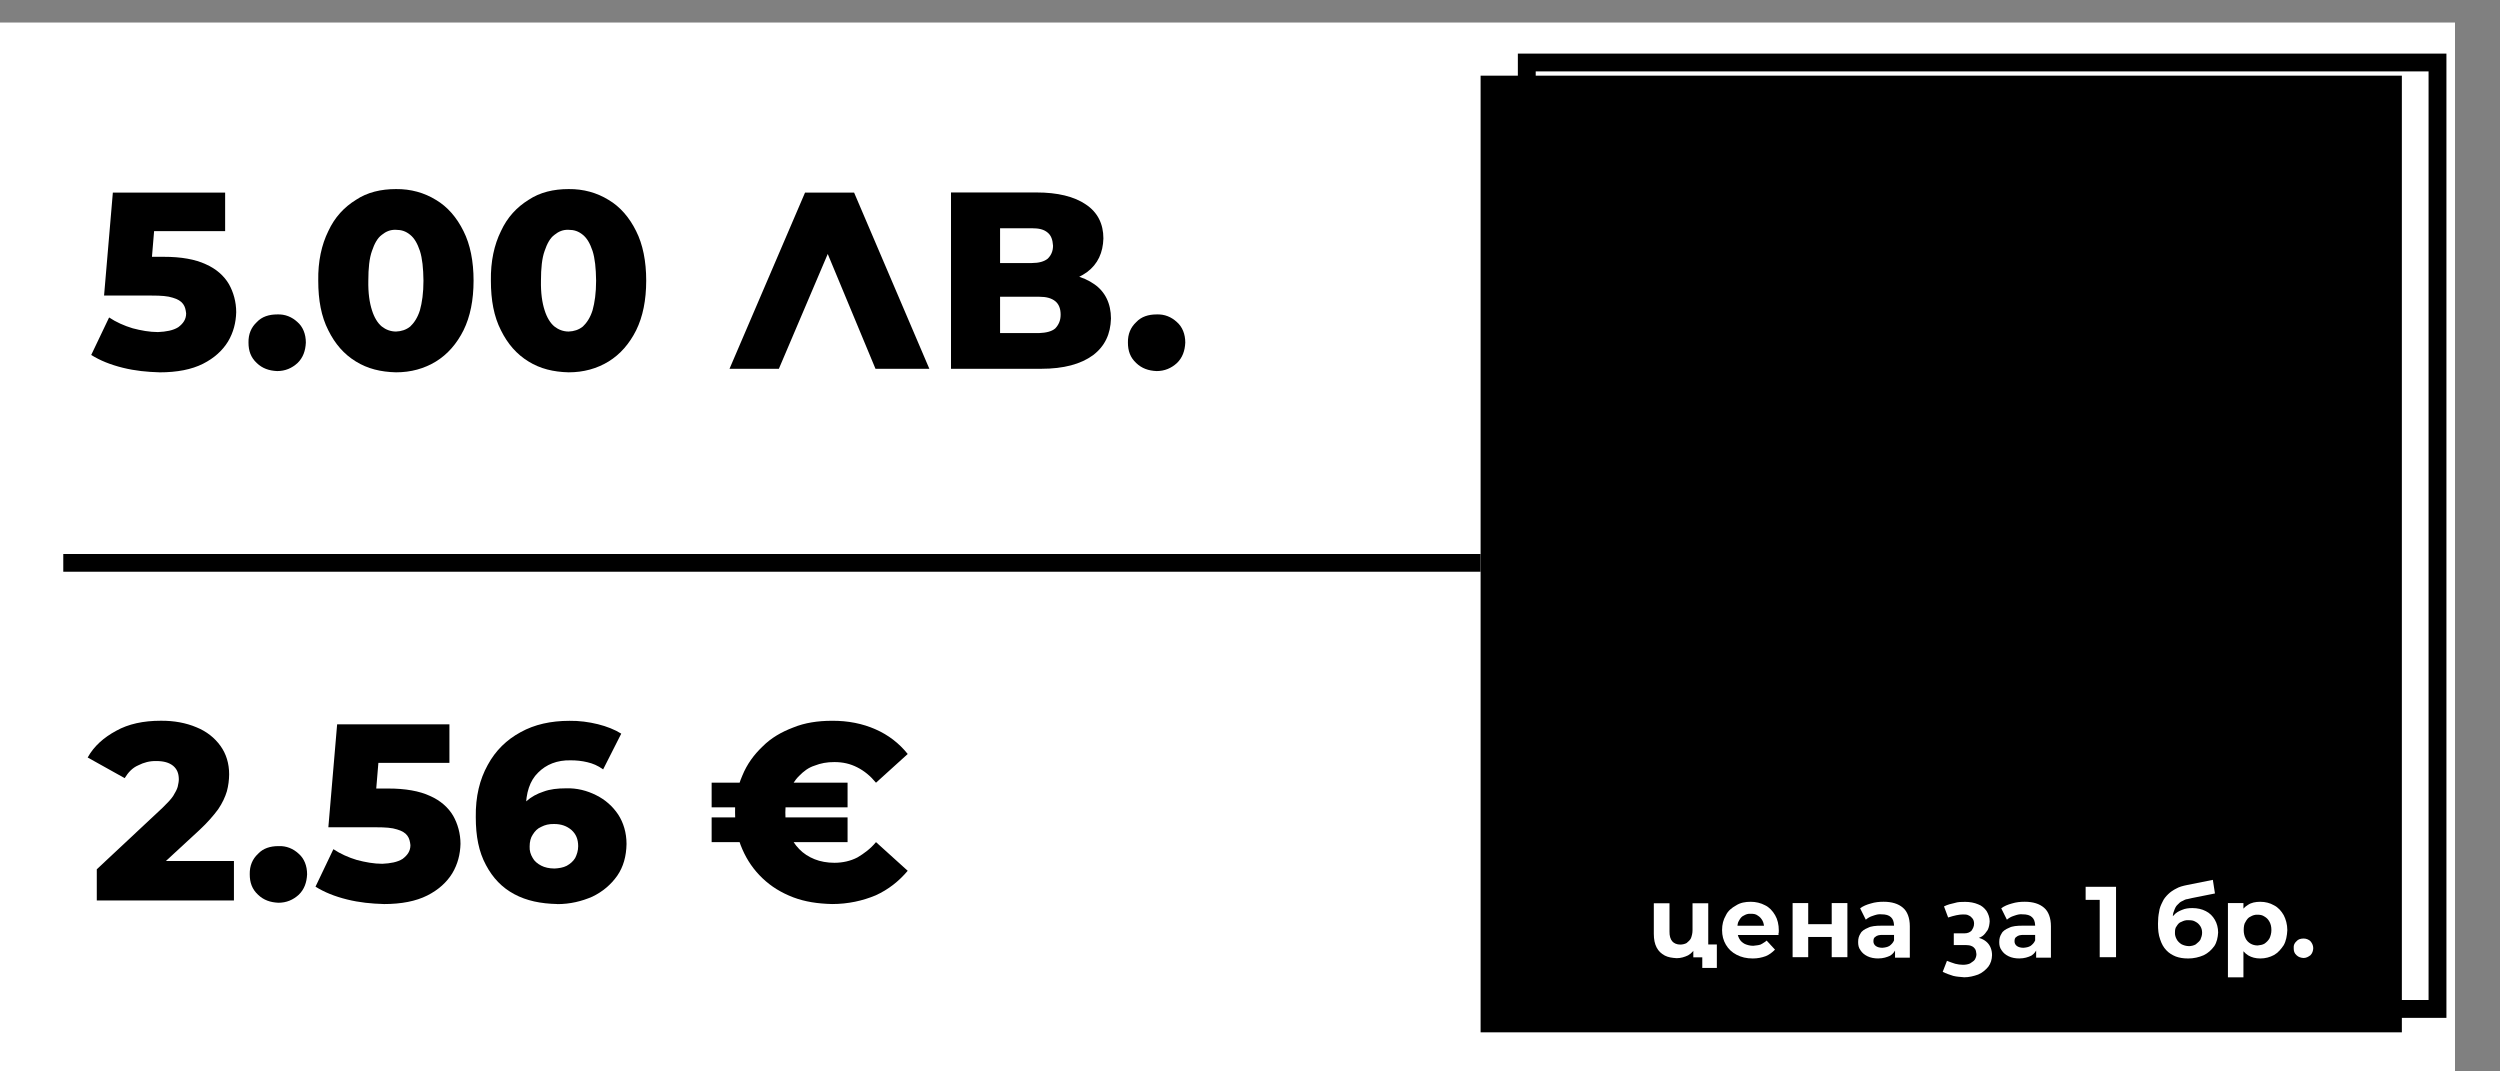
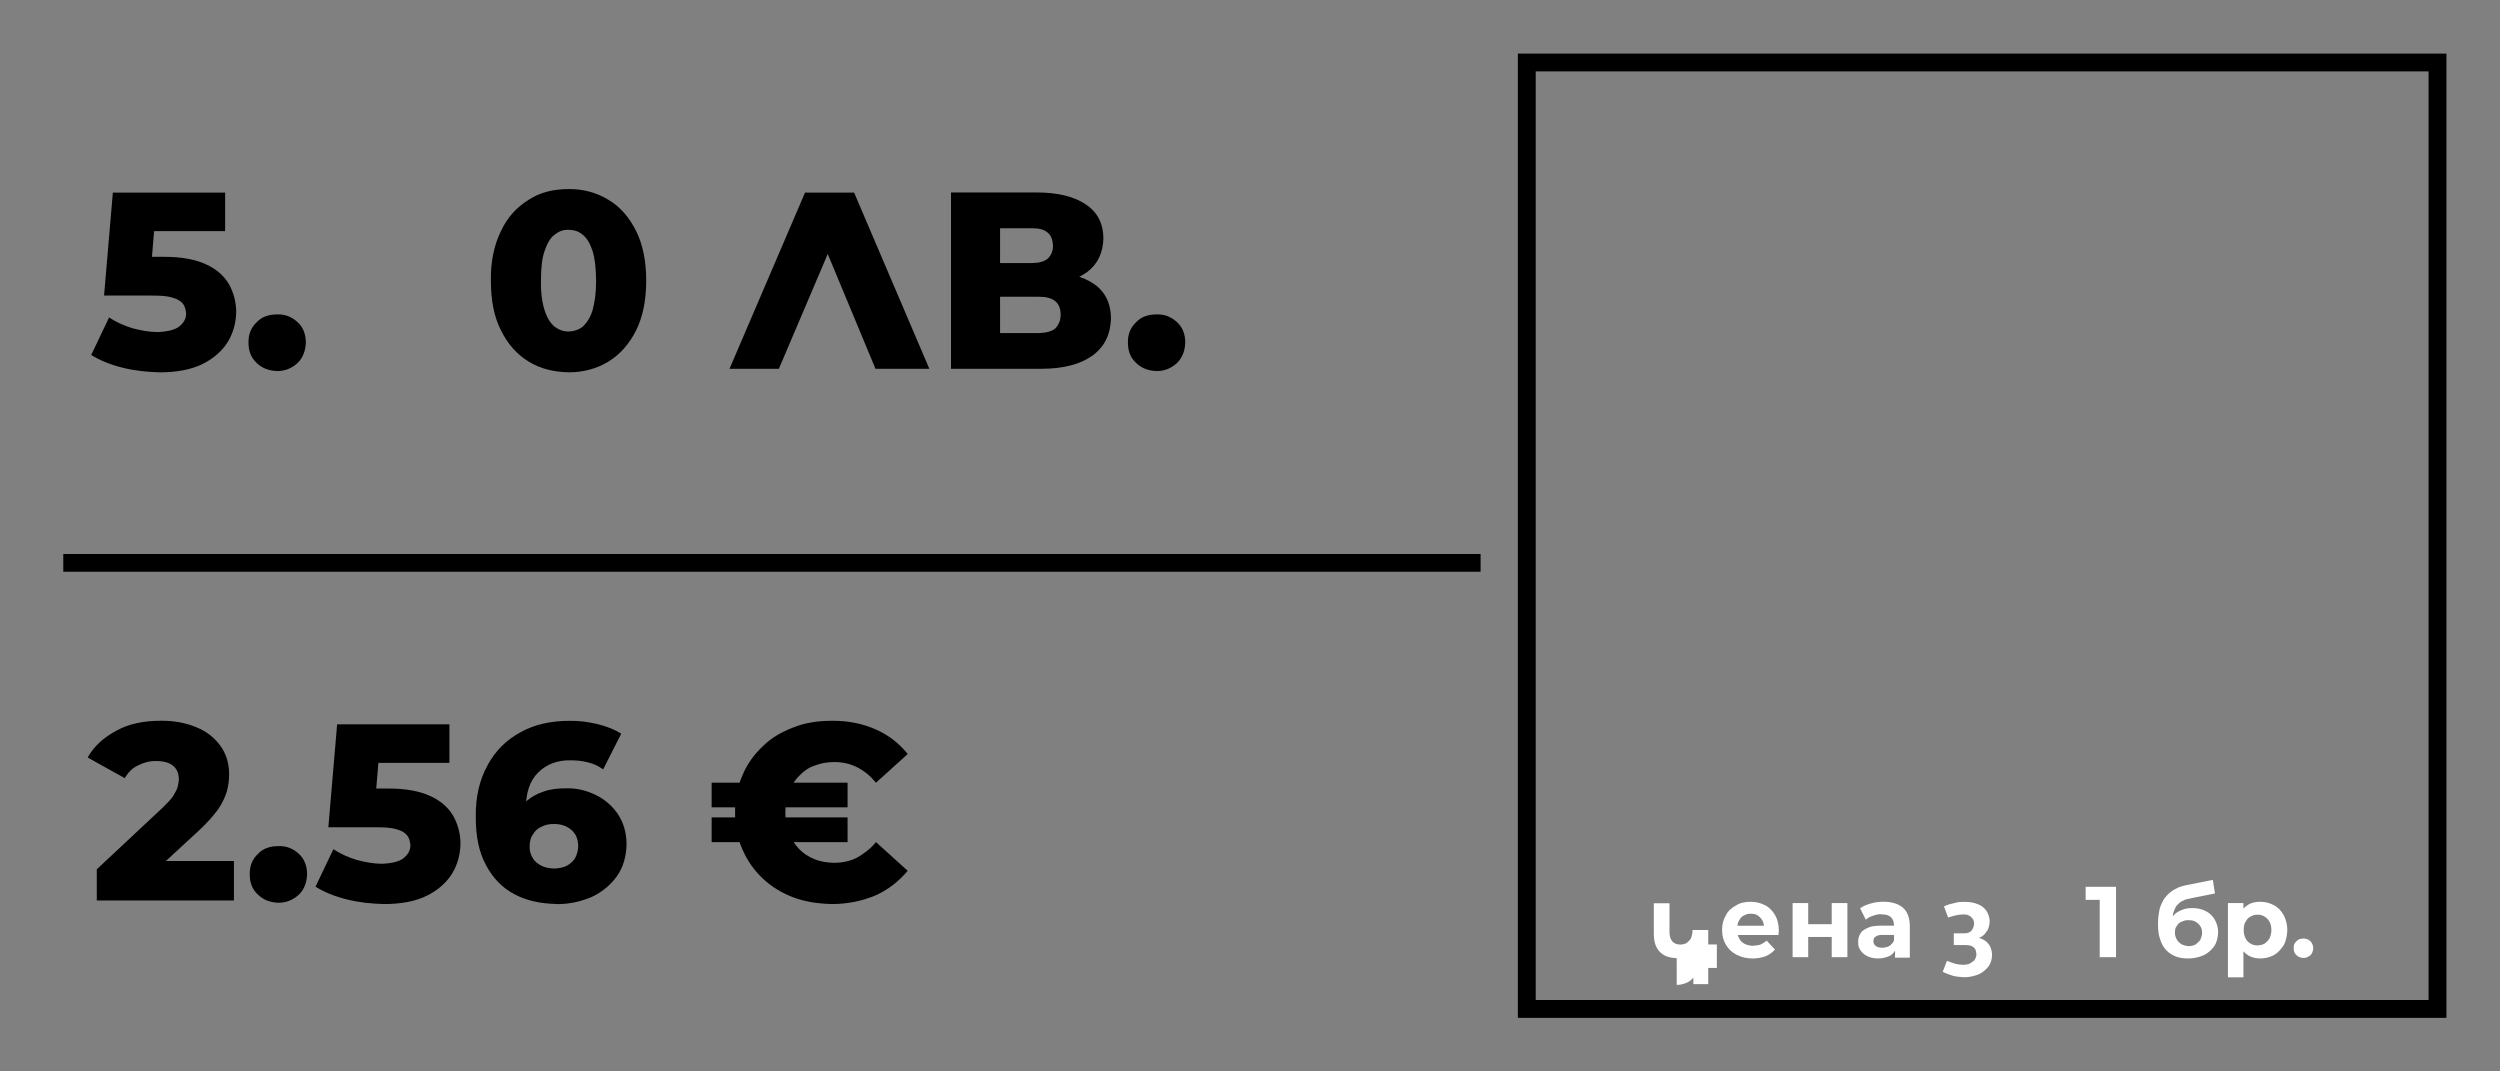
<svg xmlns="http://www.w3.org/2000/svg" xmlns:ns1="http://sodipodi.sourceforge.net/DTD/sodipodi-0.dtd" xmlns:ns2="http://www.inkscape.org/namespaces/inkscape" width="70mm" height="30mm" viewBox="0 0 70 30" version="1.1" id="svg55247">
  <rect x="0" y="0" width="70" height="30" fill="#808080" stroke="none" />
  <ns1:namedview id="namedview55249" pagecolor="#ffffff" bordercolor="#000000" borderopacity="0.25" ns2:showpageshadow="2" ns2:pageopacity="0.0" ns2:pagecheckerboard="0" ns2:deskcolor="#d1d1d1" ns2:document-units="mm" showgrid="false" />
  <defs id="defs55244">
    <clipPath clipPathUnits="userSpaceOnUse" id="clipPath31590">
-       <path d="m 2551.18,1417.32 h 1984.25 v 850.395 H 2551.18 Z" id="path31588" />
-     </clipPath>
+       </clipPath>
    <clipPath clipPathUnits="userSpaceOnUse" id="clipPath31602">
      <path d="m 2622.05,1828.35 h 1133.86 v 14.172 H 2622.05 Z" id="path31600" />
    </clipPath>
    <clipPath clipPathUnits="userSpaceOnUse" id="clipPath31636">
-       <path d="m 3755.91,1459.84 h 737.008 v 765.355 H 3755.91 Z" id="path31634" />
-     </clipPath>
+       </clipPath>
  </defs>
  <g ns2:label="Layer 1" ns2:groupmode="layer" id="layer1" transform="translate(-53.463,-114.864)">
    <g id="g31584" transform="matrix(0.035,0,0,-0.035,-36.537,194.864)">
      <g id="g31586" clip-path="url(#clipPath31590)">
        <path d="m 2551.18,1417.32 h 1984.25 v 850.395 H 2551.18 Z" style="fill:#ffffff;fill-opacity:1;fill-rule:nonzero;stroke:none" id="path31592" />
      </g>
    </g>
    <g id="g31596" transform="matrix(0.035,0,0,-0.035,-36.537,194.864)">
      <g id="g31598" clip-path="url(#clipPath31602)">
        <path d="m 2622.05,1828.35 h 1133.86 v 14.172 H 2622.05 Z" style="fill:#000000;fill-opacity:1;fill-rule:nonzero;stroke:none" id="path31604" />
      </g>
    </g>
    <path d="m 57.927,125.289 c -0.346,-0.01 -0.679,-0.042 -1.022,-0.127 -0.352,-0.087 -0.639,-0.204 -0.888,-0.359 l 0.501,-1.05 c 0.193,0.129 0.422,0.232 0.659,0.303 0.232,0.061 0.474,0.106 0.709,0.106 0.228,-0.01 0.425,-0.045 0.57,-0.137 0.137,-0.103 0.219,-0.22 0.219,-0.385 -0.011,-0.099 -0.028,-0.187 -0.085,-0.264 -0.062,-0.084 -0.153,-0.136 -0.289,-0.176 -0.14,-0.047 -0.331,-0.06 -0.585,-0.06 h -1.339 l 0.246,-2.883 h 3.144 v 1.079 h -2.65 l 0.712,-0.613 -0.162,1.945 -0.712,-0.613 h 1.093 c 0.487,-0.001 0.881,0.07 1.177,0.208 0.29,0.127 0.512,0.324 0.648,0.557 0.126,0.224 0.204,0.495 0.204,0.786 -0.008,0.291 -0.077,0.565 -0.229,0.821 -0.155,0.252 -0.386,0.464 -0.701,0.623 -0.318,0.16 -0.721,0.24 -1.22,0.24" style="fill:#000000;fill-opacity:1;fill-rule:nonzero;stroke:none;stroke-width:0.035" id="path31606" />
    <path d="m 61.224,125.254 c -0.228,-0.01 -0.416,-0.075 -0.571,-0.225 -0.167,-0.155 -0.232,-0.341 -0.232,-0.571 -0.005,-0.242 0.078,-0.43 0.232,-0.574 0.144,-0.155 0.345,-0.216 0.571,-0.216 0.223,-0.01 0.416,0.072 0.57,0.216 0.151,0.132 0.233,0.335 0.233,0.574 -0.011,0.228 -0.078,0.421 -0.233,0.571 -0.159,0.145 -0.345,0.225 -0.57,0.225" style="fill:#000000;fill-opacity:1;fill-rule:nonzero;stroke:none;stroke-width:0.035" id="path31608" />
-     <path d="m 64.552,125.289 c -0.429,-0.01 -0.798,-0.101 -1.124,-0.303 -0.334,-0.204 -0.584,-0.493 -0.772,-0.873 -0.197,-0.386 -0.282,-0.843 -0.282,-1.389 -0.009,-0.546 0.094,-1.008 0.282,-1.389 0.179,-0.389 0.446,-0.672 0.772,-0.874 0.319,-0.213 0.701,-0.303 1.124,-0.303 0.412,-0.004 0.79,0.101 1.117,0.303 0.324,0.191 0.584,0.493 0.772,0.874 0.188,0.372 0.282,0.843 0.282,1.389 -7.06e-4,0.544 -0.094,1.008 -0.282,1.389 -0.188,0.375 -0.445,0.672 -0.772,0.873 -0.329,0.2 -0.699,0.303 -1.117,0.303 z m 0,-1.142 c 0.144,-0.005 0.283,-0.047 0.398,-0.141 0.106,-0.1 0.206,-0.246 0.271,-0.455 0.06,-0.216 0.099,-0.485 0.099,-0.828 -0.004,-0.349 -0.033,-0.625 -0.099,-0.832 -0.071,-0.212 -0.156,-0.357 -0.271,-0.451 -0.125,-0.103 -0.248,-0.141 -0.398,-0.141 -0.157,-0.008 -0.283,0.047 -0.399,0.141 -0.118,0.086 -0.206,0.244 -0.275,0.451 -0.073,0.201 -0.102,0.484 -0.102,0.832 -0.007,0.342 0.034,0.619 0.102,0.828 0.063,0.202 0.16,0.361 0.275,0.455 0.113,0.089 0.248,0.141 0.399,0.141" style="fill:#000000;fill-opacity:1;fill-rule:nonzero;stroke:none;stroke-width:0.035" id="path31610" />
    <path d="m 69.386,125.289 c -0.429,-0.01 -0.798,-0.101 -1.124,-0.303 -0.334,-0.204 -0.584,-0.493 -0.772,-0.873 -0.197,-0.386 -0.282,-0.843 -0.282,-1.389 -0.009,-0.546 0.094,-1.008 0.282,-1.389 0.179,-0.389 0.446,-0.672 0.772,-0.874 0.319,-0.213 0.701,-0.303 1.124,-0.303 0.412,-0.004 0.79,0.101 1.117,0.303 0.324,0.191 0.584,0.493 0.772,0.874 0.188,0.372 0.282,0.843 0.282,1.389 -7.06e-4,0.544 -0.094,1.008 -0.282,1.389 -0.188,0.375 -0.445,0.672 -0.772,0.873 -0.329,0.2 -0.699,0.303 -1.117,0.303 z m 0,-1.142 c 0.144,-0.005 0.283,-0.047 0.398,-0.141 0.106,-0.1 0.206,-0.246 0.271,-0.455 0.06,-0.216 0.099,-0.485 0.099,-0.828 -0.004,-0.349 -0.033,-0.625 -0.099,-0.832 -0.071,-0.212 -0.156,-0.357 -0.271,-0.451 -0.125,-0.103 -0.248,-0.141 -0.398,-0.141 -0.157,-0.008 -0.283,0.047 -0.399,0.141 -0.118,0.086 -0.206,0.244 -0.275,0.451 -0.073,0.201 -0.102,0.484 -0.102,0.832 -0.007,0.342 0.034,0.619 0.102,0.828 0.063,0.202 0.16,0.361 0.275,0.455 0.113,0.089 0.248,0.141 0.399,0.141" style="fill:#000000;fill-opacity:1;fill-rule:nonzero;stroke:none;stroke-width:0.035" id="path31612" />
    <path d="m 73.889,125.191 2.115,-4.934 h 1.374 l 2.107,4.934 h -1.508 l -1.776,-4.271 h 0.888 l -1.818,4.271 h -1.381" style="fill:#000000;fill-opacity:1;fill-rule:nonzero;stroke:none;stroke-width:0.035" id="path31614" />
    <path d="m 80.091,125.191 v -4.938 h 2.398 c 0.581,-3.5e-4 1.051,0.112 1.378,0.336 0.327,0.217 0.491,0.541 0.491,0.951 -0.011,0.395 -0.153,0.716 -0.459,0.944 -0.317,0.225 -0.715,0.343 -1.227,0.343 l 0.141,-0.332 c 0.549,-0.007 0.981,0.109 1.291,0.327 0.301,0.208 0.466,0.539 0.466,0.961 -0.012,0.43 -0.168,0.774 -0.503,1.027 -0.344,0.251 -0.82,0.38 -1.452,0.38 z m 1.374,-1.001 h 1.094 c 0.189,-0.007 0.351,-0.043 0.451,-0.13 0.092,-0.098 0.151,-0.216 0.151,-0.385 0,-0.17 -0.05,-0.295 -0.151,-0.378 -0.109,-0.086 -0.25,-0.124 -0.451,-0.124 H 81.465 Z m 0,-1.961 h 0.89 c 0.195,-3.5e-4 0.345,-0.041 0.445,-0.123 0.09,-0.089 0.148,-0.203 0.148,-0.363 -0.012,-0.163 -0.049,-0.281 -0.148,-0.364 -0.108,-0.093 -0.247,-0.124 -0.445,-0.124 H 81.465 v 0.974" style="fill:#000000;fill-opacity:1;fill-rule:nonzero;stroke:none;stroke-width:0.035" id="path31616" />
    <path d="m 85.848,125.254 c -0.228,-0.01 -0.416,-0.075 -0.571,-0.225 -0.167,-0.155 -0.232,-0.341 -0.232,-0.571 -0.005,-0.242 0.078,-0.43 0.232,-0.574 0.144,-0.155 0.345,-0.216 0.571,-0.216 0.223,-0.01 0.416,0.072 0.57,0.216 0.151,0.132 0.233,0.335 0.233,0.574 -0.011,0.228 -0.078,0.421 -0.233,0.571 -0.159,0.145 -0.345,0.225 -0.57,0.225" style="fill:#000000;fill-opacity:1;fill-rule:nonzero;stroke:none;stroke-width:0.035" id="path31618" />
    <path d="m 56.173,140.078 v -0.874 l 1.846,-1.727 c 0.128,-0.125 0.229,-0.23 0.292,-0.324 0.056,-0.095 0.106,-0.18 0.127,-0.257 0.019,-0.087 0.032,-0.149 0.032,-0.215 -0.002,-0.168 -0.053,-0.284 -0.159,-0.374 -0.113,-0.091 -0.264,-0.134 -0.476,-0.134 -0.18,-0.003 -0.345,0.04 -0.501,0.12 -0.166,0.071 -0.282,0.199 -0.38,0.359 l -1.036,-0.578 c 0.174,-0.316 0.449,-0.559 0.797,-0.747 0.343,-0.192 0.763,-0.282 1.247,-0.282 0.372,-0.004 0.714,0.061 1.001,0.183 0.285,0.115 0.511,0.296 0.673,0.521 0.16,0.222 0.243,0.491 0.243,0.797 -0.001,0.149 -0.021,0.318 -0.064,0.476 -0.046,0.153 -0.123,0.324 -0.243,0.501 -0.125,0.169 -0.297,0.372 -0.532,0.589 l -1.466,1.353 -0.232,-0.493 h 2.671 v 1.106 h -3.841" style="fill:#000000;fill-opacity:1;fill-rule:nonzero;stroke:none;stroke-width:0.035" id="path31620" />
    <path d="m 61.259,140.141 c -0.228,-0.01 -0.416,-0.075 -0.571,-0.225 -0.167,-0.155 -0.232,-0.341 -0.232,-0.571 -0.005,-0.242 0.078,-0.43 0.232,-0.574 0.144,-0.155 0.345,-0.216 0.571,-0.216 0.223,-0.01 0.416,0.072 0.57,0.216 0.151,0.132 0.233,0.335 0.233,0.574 -0.011,0.228 -0.078,0.421 -0.233,0.571 -0.159,0.145 -0.345,0.225 -0.57,0.225" style="fill:#000000;fill-opacity:1;fill-rule:nonzero;stroke:none;stroke-width:0.035" id="path31622" />
    <path d="m 64.207,140.177 c -0.346,-0.01 -0.679,-0.042 -1.022,-0.127 -0.352,-0.087 -0.639,-0.204 -0.888,-0.359 l 0.501,-1.05 c 0.193,0.129 0.422,0.232 0.659,0.303 0.232,0.061 0.474,0.106 0.709,0.106 0.228,-0.01 0.425,-0.045 0.57,-0.137 0.137,-0.103 0.219,-0.22 0.219,-0.385 -0.011,-0.099 -0.028,-0.187 -0.085,-0.264 -0.062,-0.084 -0.153,-0.136 -0.289,-0.176 -0.14,-0.047 -0.331,-0.06 -0.585,-0.06 h -1.339 l 0.246,-2.883 h 3.144 v 1.079 h -2.65 l 0.712,-0.613 -0.162,1.945 -0.712,-0.613 h 1.093 c 0.487,-0.001 0.881,0.07 1.177,0.208 0.29,0.127 0.512,0.324 0.648,0.557 0.126,0.224 0.204,0.495 0.204,0.786 -0.008,0.291 -0.077,0.565 -0.229,0.821 -0.155,0.252 -0.386,0.464 -0.701,0.623 -0.318,0.16 -0.721,0.24 -1.22,0.24" style="fill:#000000;fill-opacity:1;fill-rule:nonzero;stroke:none;stroke-width:0.035" id="path31624" />
    <path d="m 69.068,140.177 c -0.467,-0.01 -0.861,-0.092 -1.202,-0.275 -0.345,-0.183 -0.605,-0.456 -0.796,-0.817 -0.201,-0.371 -0.285,-0.808 -0.285,-1.339 -0.009,-0.583 0.111,-1.06 0.334,-1.462 0.22,-0.407 0.531,-0.708 0.923,-0.92 0.387,-0.215 0.847,-0.317 1.365,-0.317 0.275,-0.004 0.543,0.032 0.799,0.095 0.247,0.062 0.473,0.151 0.652,0.264 l -0.507,1.001 c -0.152,-0.109 -0.288,-0.165 -0.441,-0.201 -0.157,-0.038 -0.309,-0.053 -0.468,-0.053 -0.382,-0.008 -0.685,0.115 -0.914,0.346 -0.23,0.224 -0.341,0.566 -0.341,1.008 -0.007,0.079 0.001,0.163 0.003,0.25 -0.005,0.085 0.011,0.175 0.025,0.264 l -0.352,-0.289 c 0.09,-0.179 0.208,-0.32 0.342,-0.437 0.133,-0.119 0.294,-0.207 0.479,-0.267 0.178,-0.067 0.394,-0.091 0.624,-0.091 0.306,-0.011 0.593,0.064 0.849,0.193 0.252,0.125 0.462,0.31 0.617,0.543 0.145,0.224 0.232,0.506 0.232,0.821 -0.006,0.343 -0.087,0.64 -0.261,0.892 -0.175,0.247 -0.407,0.446 -0.698,0.585 -0.295,0.128 -0.618,0.208 -0.98,0.208 z m -0.085,-0.994 c 0.13,-0.007 0.248,-0.025 0.349,-0.077 0.101,-0.057 0.18,-0.125 0.236,-0.218 0.048,-0.097 0.084,-0.205 0.084,-0.332 -0.001,-0.198 -0.062,-0.338 -0.186,-0.451 -0.134,-0.114 -0.288,-0.169 -0.489,-0.169 -0.147,-0.003 -0.255,0.026 -0.356,0.078 -0.111,0.046 -0.181,0.124 -0.24,0.218 -0.06,0.086 -0.088,0.204 -0.088,0.331 -0.007,0.122 0.028,0.229 0.084,0.321 0.046,0.09 0.136,0.164 0.24,0.218 0.095,0.05 0.226,0.08 0.367,0.08" style="fill:#000000;fill-opacity:1;fill-rule:nonzero;stroke:none;stroke-width:0.035" id="path31626" />
    <path d="m 76.757,140.177 c -0.395,-0.01 -0.75,-0.062 -1.081,-0.187 -0.341,-0.131 -0.618,-0.302 -0.86,-0.532 -0.247,-0.235 -0.431,-0.502 -0.567,-0.814 -0.14,-0.316 -0.204,-0.657 -0.204,-1.032 -0.007,-0.377 0.068,-0.72 0.204,-1.033 0.132,-0.322 0.325,-0.584 0.567,-0.814 0.237,-0.239 0.529,-0.407 0.86,-0.532 0.322,-0.132 0.692,-0.187 1.081,-0.187 0.45,-0.004 0.864,0.08 1.223,0.24 0.357,0.157 0.659,0.389 0.899,0.69 l -0.888,0.804 c -0.161,-0.194 -0.329,-0.331 -0.522,-0.429 -0.2,-0.103 -0.406,-0.149 -0.642,-0.149 -0.208,-10e-4 -0.387,0.033 -0.553,0.099 -0.176,0.055 -0.311,0.161 -0.433,0.286 -0.128,0.124 -0.217,0.273 -0.286,0.447 -0.073,0.166 -0.102,0.367 -0.102,0.578 -0.006,0.21 0.034,0.404 0.102,0.578 0.064,0.168 0.163,0.323 0.286,0.448 0.116,0.122 0.267,0.219 0.433,0.285 0.157,0.063 0.351,0.099 0.553,0.099 0.23,-7.1e-4 0.449,-0.049 0.642,-0.149 0.185,-0.109 0.367,-0.242 0.522,-0.43 l 0.888,0.803 c -0.247,0.291 -0.539,0.525 -0.899,0.688 -0.362,0.151 -0.767,0.243 -1.223,0.243 z m -3.368,-1.734 v -0.691 h 3.806 v 0.691 z m 0,-0.973 v -0.691 h 3.806 v 0.691 h -3.806" style="fill:#000000;fill-opacity:1;fill-rule:nonzero;stroke:none;stroke-width:0.035" id="path31628" />
    <g id="g31630" transform="matrix(0.035,0,0,-0.035,-36.537,194.864)">
      <g id="g31632" clip-path="url(#clipPath31636)">
        <path d="m 3755.91,1459.84 h 737.008 v 765.355 H 3755.91 Z" style="fill:#000000;fill-opacity:1;fill-rule:nonzero;stroke:none" id="path31638" />
      </g>
    </g>
    <path d="m 96.463,116.864 h 25 v 26 H 96.463 Z m -0.5,-0.5 h 26 v 27 H 95.963 Z" style="fill:#000000;fill-opacity:1;fill-rule:evenodd;stroke:none;stroke-width:0.035" id="path31640" />
-     <path d="m 100.411,141.693 c -0.136,-0.009 -0.236,-0.024 -0.333,-0.073 -0.104,-0.057 -0.174,-0.123 -0.228,-0.224 -0.055,-0.105 -0.08,-0.229 -0.08,-0.385 v -0.856 h 0.439 v 0.791 c -0.003,0.119 0.026,0.218 0.079,0.277 0.047,0.054 0.127,0.089 0.223,0.089 0.057,0 0.126,-0.015 0.177,-0.043 0.042,-0.038 0.092,-0.074 0.122,-0.135 0.026,-0.072 0.044,-0.138 0.044,-0.23 v -0.749 h 0.44 v 1.515 h -0.417 v -0.417 l 0.076,0.121 c -0.054,0.097 -0.125,0.185 -0.222,0.239 -0.098,0.047 -0.204,0.08 -0.319,0.08 z m 0.716,0.274 v -0.398 l 0.099,0.101 h -0.35 v -0.361 h 0.659 v 0.657 h -0.409" style="fill:#ffffff;fill-opacity:1;fill-rule:nonzero;stroke:none;stroke-width:0.035" id="path31642" />
+     <path d="m 100.411,141.693 c -0.136,-0.009 -0.236,-0.024 -0.333,-0.073 -0.104,-0.057 -0.174,-0.123 -0.228,-0.224 -0.055,-0.105 -0.08,-0.229 -0.08,-0.385 v -0.856 h 0.439 v 0.791 c -0.003,0.119 0.026,0.218 0.079,0.277 0.047,0.054 0.127,0.089 0.223,0.089 0.057,0 0.126,-0.015 0.177,-0.043 0.042,-0.038 0.092,-0.074 0.122,-0.135 0.026,-0.072 0.044,-0.138 0.044,-0.23 h 0.44 v 1.515 h -0.417 v -0.417 l 0.076,0.121 c -0.054,0.097 -0.125,0.185 -0.222,0.239 -0.098,0.047 -0.204,0.08 -0.319,0.08 z m 0.716,0.274 v -0.398 l 0.099,0.101 h -0.35 v -0.361 h 0.659 v 0.657 h -0.409" style="fill:#ffffff;fill-opacity:1;fill-rule:nonzero;stroke:none;stroke-width:0.035" id="path31642" />
    <path d="m 102.541,141.701 c -0.176,0 -0.322,-0.035 -0.452,-0.103 -0.136,-0.07 -0.23,-0.163 -0.301,-0.282 -0.071,-0.12 -0.107,-0.255 -0.107,-0.409 0,-0.161 0.035,-0.292 0.105,-0.411 0.059,-0.129 0.166,-0.213 0.287,-0.28 0.12,-0.078 0.259,-0.102 0.412,-0.102 0.138,0 0.28,0.033 0.399,0.097 0.117,0.055 0.212,0.157 0.282,0.278 0.068,0.114 0.104,0.265 0.104,0.433 0,0.007 -0.001,0.037 -0.003,0.06 -0.012,0.015 -0.003,0.043 -0.005,0.062 h -1.227 v -0.259 h 0.996 l -0.169,0.076 c -0.005,-0.085 -0.016,-0.155 -0.048,-0.216 -0.033,-0.062 -0.075,-0.109 -0.132,-0.144 -0.06,-0.046 -0.121,-0.051 -0.196,-0.051 -0.084,-0.006 -0.14,0.017 -0.197,0.05 -0.059,0.023 -0.101,0.08 -0.133,0.141 -0.037,0.049 -0.047,0.132 -0.047,0.214 v 0.07 c -10e-4,0.084 0.018,0.159 0.055,0.223 0.029,0.06 0.088,0.113 0.154,0.147 0.066,0.028 0.144,0.051 0.234,0.051 0.073,-0.011 0.151,-0.012 0.211,-0.036 0.053,-0.035 0.116,-0.061 0.166,-0.11 l 0.234,0.254 c -0.08,0.079 -0.156,0.14 -0.261,0.183 -0.111,0.04 -0.225,0.064 -0.361,0.064" style="fill:#ffffff;fill-opacity:1;fill-rule:nonzero;stroke:none;stroke-width:0.035" id="path31644" />
    <path d="m 103.656,141.665 v -1.515 h 0.437 v 0.591 h 0.658 v -0.591 h 0.439 v 1.515 h -0.439 v -0.566 h -0.658 v 0.566 h -0.437" style="fill:#ffffff;fill-opacity:1;fill-rule:nonzero;stroke:none;stroke-width:0.035" id="path31646" />
    <path d="m 106.524,141.678 v -0.298 l -0.028,-0.065 v -0.544 c -0.006,-0.104 -0.029,-0.171 -0.086,-0.225 -0.058,-0.057 -0.146,-0.081 -0.265,-0.081 -0.087,-0.011 -0.161,0.014 -0.24,0.041 -0.087,0.026 -0.145,0.064 -0.2,0.109 l -0.158,-0.318 c 0.076,-0.061 0.183,-0.104 0.3,-0.136 0.116,-0.036 0.236,-0.048 0.357,-0.048 0.23,0 0.412,0.055 0.541,0.167 0.122,0.102 0.193,0.284 0.193,0.519 v 0.88 z m -0.464,0.023 c -0.12,0 -0.221,-0.02 -0.306,-0.061 -0.09,-0.044 -0.15,-0.096 -0.195,-0.165 -0.056,-0.076 -0.068,-0.148 -0.068,-0.235 0,-0.102 0.022,-0.17 0.066,-0.238 0.034,-0.07 0.115,-0.121 0.211,-0.16 0.086,-0.047 0.222,-0.059 0.376,-0.059 h 0.405 v 0.259 h -0.358 c -0.114,-0.004 -0.176,0.017 -0.214,0.051 -0.048,0.024 -0.058,0.075 -0.058,0.126 -0.002,0.052 0.022,0.101 0.067,0.134 0.044,0.031 0.105,0.049 0.183,0.049 0.071,-0.006 0.14,-0.017 0.198,-0.052 0.049,-0.036 0.102,-0.086 0.128,-0.153 l 0.068,0.203 c -0.037,0.093 -0.091,0.173 -0.176,0.224 -0.09,0.041 -0.194,0.076 -0.328,0.076" style="fill:#ffffff;fill-opacity:1;fill-rule:nonzero;stroke:none;stroke-width:0.035" id="path31648" />
    <path d="m 108.453,142.227 c -0.109,-0.011 -0.197,-0.013 -0.298,-0.038 -0.107,-0.035 -0.2,-0.064 -0.296,-0.114 l 0.119,-0.308 c 0.073,0.025 0.156,0.063 0.23,0.082 0.064,0.017 0.148,0.029 0.217,0.029 0.075,0 0.143,-0.012 0.199,-0.037 0.046,-0.036 0.099,-0.059 0.131,-0.103 0.026,-0.044 0.048,-0.096 0.048,-0.157 -0.01,-0.061 -0.011,-0.102 -0.034,-0.14 -0.033,-0.046 -0.056,-0.068 -0.099,-0.086 -0.044,-0.021 -0.095,-0.029 -0.155,-0.029 h -0.346 v -0.329 h 0.304 c 0.073,0 0.143,-0.024 0.191,-0.072 0.038,-0.059 0.073,-0.114 0.073,-0.198 0,-0.058 -0.013,-0.099 -0.038,-0.138 -0.036,-0.044 -0.061,-0.07 -0.106,-0.09 -0.056,-0.031 -0.099,-0.031 -0.163,-0.031 -0.109,0 -0.245,0.029 -0.419,0.086 l -0.116,-0.311 c 0.1,-0.05 0.201,-0.075 0.3,-0.096 0.091,-0.031 0.196,-0.031 0.292,-0.031 0.128,-3.5e-4 0.259,0.023 0.362,0.068 0.101,0.034 0.182,0.109 0.239,0.19 0.046,0.078 0.086,0.177 0.086,0.287 -0.005,0.084 -0.019,0.17 -0.056,0.243 -0.047,0.068 -0.09,0.132 -0.157,0.177 -0.071,0.041 -0.142,0.07 -0.226,0.076 l 0.009,-0.051 c 0.148,0.008 0.27,0.059 0.361,0.148 0.086,0.086 0.135,0.208 0.135,0.355 -0.003,0.118 -0.035,0.231 -0.106,0.325 -0.073,0.087 -0.165,0.167 -0.283,0.217 -0.121,0.043 -0.251,0.077 -0.397,0.077" style="fill:#ffffff;fill-opacity:1;fill-rule:nonzero;stroke:none;stroke-width:0.035" id="path31650" />
-     <path d="m 110.475,141.678 v -0.298 l -0.028,-0.065 v -0.544 c -0.006,-0.104 -0.029,-0.171 -0.086,-0.225 -0.058,-0.057 -0.146,-0.081 -0.265,-0.081 -0.087,-0.011 -0.161,0.014 -0.24,0.041 -0.087,0.026 -0.145,0.064 -0.2,0.109 l -0.158,-0.318 c 0.076,-0.061 0.183,-0.104 0.3,-0.136 0.116,-0.036 0.236,-0.048 0.357,-0.048 0.23,0 0.412,0.055 0.541,0.167 0.122,0.102 0.193,0.284 0.193,0.519 v 0.88 z m -0.464,0.023 c -0.12,0 -0.221,-0.02 -0.306,-0.061 -0.09,-0.044 -0.15,-0.096 -0.195,-0.165 -0.056,-0.076 -0.068,-0.148 -0.068,-0.235 0,-0.102 0.022,-0.17 0.066,-0.238 0.034,-0.07 0.115,-0.121 0.211,-0.16 0.086,-0.047 0.222,-0.059 0.376,-0.059 h 0.405 v 0.259 h -0.358 c -0.114,-0.004 -0.176,0.017 -0.214,0.051 -0.048,0.024 -0.058,0.075 -0.058,0.126 -0.002,0.052 0.022,0.101 0.067,0.134 0.044,0.031 0.105,0.049 0.183,0.049 0.071,-0.006 0.14,-0.017 0.198,-0.052 0.049,-0.036 0.102,-0.086 0.128,-0.153 l 0.068,0.203 c -0.037,0.093 -0.091,0.173 -0.176,0.224 -0.09,0.041 -0.194,0.076 -0.328,0.076" style="fill:#ffffff;fill-opacity:1;fill-rule:nonzero;stroke:none;stroke-width:0.035" id="path31652" />
    <path d="m 112.255,141.665 v -1.802 l 0.198,0.197 h -0.592 v -0.366 h 0.851 v 1.972 h -0.457" style="fill:#ffffff;fill-opacity:1;fill-rule:nonzero;stroke:none;stroke-width:0.035" id="path31654" />
    <path d="m 114.725,141.701 c -0.133,0 -0.238,-0.018 -0.34,-0.055 -0.103,-0.042 -0.19,-0.095 -0.264,-0.174 -0.082,-0.085 -0.132,-0.18 -0.173,-0.303 -0.049,-0.134 -0.061,-0.27 -0.061,-0.441 0,-0.126 0.01,-0.232 0.031,-0.332 0.01,-0.101 0.051,-0.192 0.093,-0.275 0.035,-0.085 0.095,-0.156 0.16,-0.219 0.065,-0.064 0.142,-0.116 0.229,-0.159 0.081,-0.048 0.187,-0.075 0.299,-0.098 l 0.724,-0.145 0.059,0.381 -0.641,0.128 c -0.038,0.007 -0.08,0.018 -0.129,0.03 -0.053,0.002 -0.096,0.031 -0.145,0.055 -0.051,0.019 -0.092,0.059 -0.133,0.103 -0.047,0.04 -0.073,0.103 -0.098,0.174 -0.034,0.068 -0.037,0.159 -0.037,0.264 -0.008,0.023 0.001,0.056 0.005,0.074 -0.007,0.007 0.006,0.035 0.008,0.054 0.002,0.014 0.005,0.048 0.005,0.088 l -0.141,-0.139 c 0.039,-0.1 0.095,-0.165 0.16,-0.228 0.056,-0.068 0.14,-0.111 0.226,-0.144 0.084,-0.038 0.182,-0.05 0.288,-0.05 0.139,0 0.269,0.029 0.377,0.086 0.108,0.053 0.193,0.139 0.253,0.244 0.058,0.1 0.091,0.223 0.091,0.356 -0.009,0.139 -0.036,0.271 -0.108,0.38 -0.08,0.107 -0.171,0.194 -0.298,0.255 -0.131,0.056 -0.275,0.091 -0.442,0.091 z m 0.023,-0.344 c 0.069,-0.003 0.139,-0.017 0.195,-0.05 0.046,-0.043 0.101,-0.078 0.132,-0.134 0.023,-0.057 0.047,-0.12 0.047,-0.19 0,-0.076 -0.016,-0.129 -0.047,-0.182 -0.039,-0.059 -0.075,-0.095 -0.132,-0.125 -0.067,-0.042 -0.123,-0.046 -0.198,-0.046 -0.078,-0.008 -0.14,0.015 -0.199,0.044 -0.067,0.019 -0.104,0.07 -0.136,0.121 -0.041,0.047 -0.048,0.111 -0.048,0.179 -0.005,0.065 0.016,0.134 0.049,0.192 0.023,0.047 0.078,0.104 0.136,0.138 0.05,0.025 0.125,0.051 0.201,0.051" style="fill:#ffffff;fill-opacity:1;fill-rule:nonzero;stroke:none;stroke-width:0.035" id="path31656" />
    <path d="m 116.751,141.701 c -0.13,0 -0.24,-0.029 -0.336,-0.085 -0.103,-0.064 -0.171,-0.145 -0.224,-0.262 -0.057,-0.12 -0.08,-0.266 -0.08,-0.446 0,-0.187 0.025,-0.33 0.076,-0.447 0.049,-0.127 0.125,-0.204 0.22,-0.261 0.091,-0.062 0.211,-0.086 0.344,-0.086 0.141,0 0.271,0.033 0.385,0.099 0.113,0.056 0.204,0.158 0.271,0.276 0.058,0.111 0.101,0.258 0.101,0.418 -0.008,0.157 -0.034,0.303 -0.101,0.422 -0.076,0.113 -0.157,0.21 -0.271,0.275 -0.115,0.062 -0.242,0.097 -0.385,0.097 z m -0.906,0.529 v -2.081 h 0.434 v 2.081 z m 0.83,-0.893 c 0.073,-0.008 0.139,-0.017 0.196,-0.052 0.051,-0.037 0.104,-0.085 0.139,-0.149 0.029,-0.064 0.052,-0.14 0.052,-0.229 0,-0.097 -0.018,-0.168 -0.052,-0.231 -0.041,-0.075 -0.082,-0.113 -0.139,-0.147 -0.064,-0.044 -0.123,-0.053 -0.196,-0.053 -0.074,-0.004 -0.14,0.018 -0.198,0.053 -0.064,0.025 -0.105,0.084 -0.139,0.147 -0.04,0.052 -0.051,0.14 -0.051,0.231 -3.5e-4,0.082 0.017,0.164 0.051,0.229 0.029,0.064 0.08,0.114 0.139,0.149 0.054,0.032 0.124,0.052 0.198,0.052" style="fill:#ffffff;fill-opacity:1;fill-rule:nonzero;stroke:none;stroke-width:0.035" id="path31658" />
    <path d="m 117.96,141.688 c -0.08,-0.007 -0.139,-0.026 -0.193,-0.077 -0.065,-0.057 -0.08,-0.118 -0.08,-0.199 -0.008,-0.09 0.026,-0.146 0.08,-0.195 0.042,-0.053 0.118,-0.074 0.193,-0.074 0.072,-0.002 0.142,0.025 0.195,0.074 0.041,0.047 0.079,0.115 0.079,0.195 -0.002,0.072 -0.026,0.147 -0.079,0.199 -0.064,0.046 -0.117,0.077 -0.195,0.077" style="fill:#ffffff;fill-opacity:1;fill-rule:nonzero;stroke:none;stroke-width:0.035" id="path31660" />
  </g>
</svg>